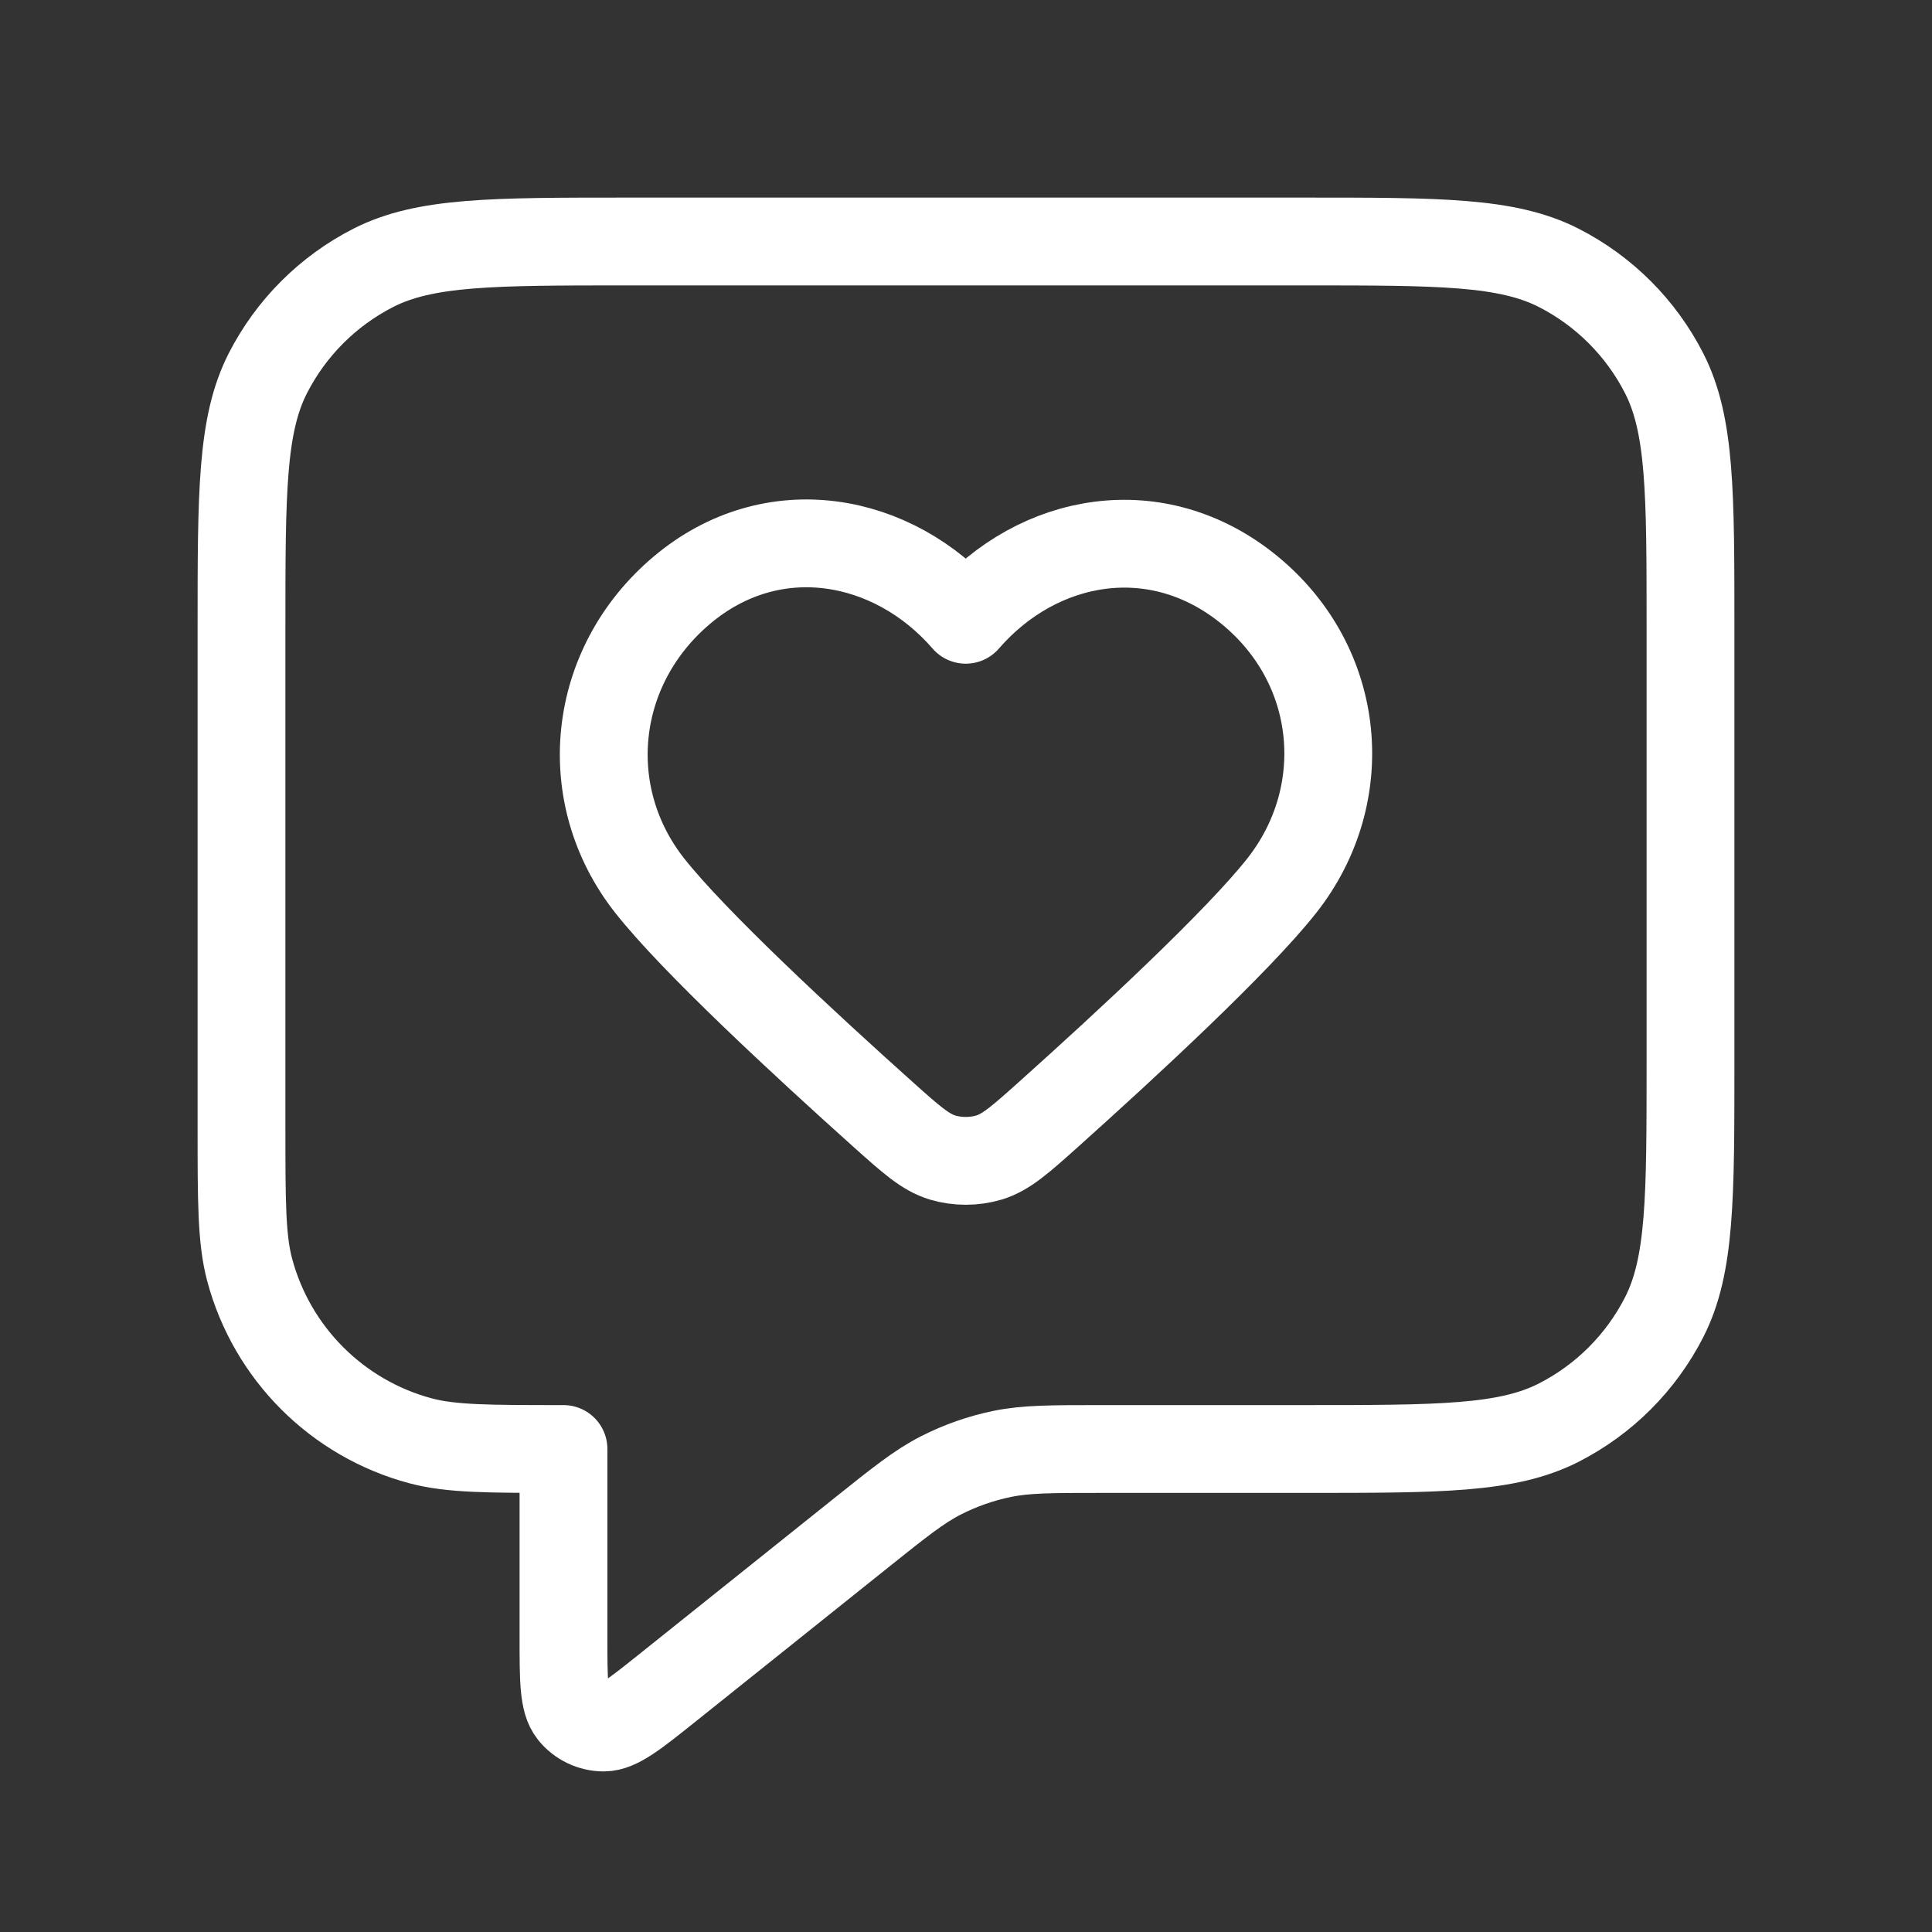
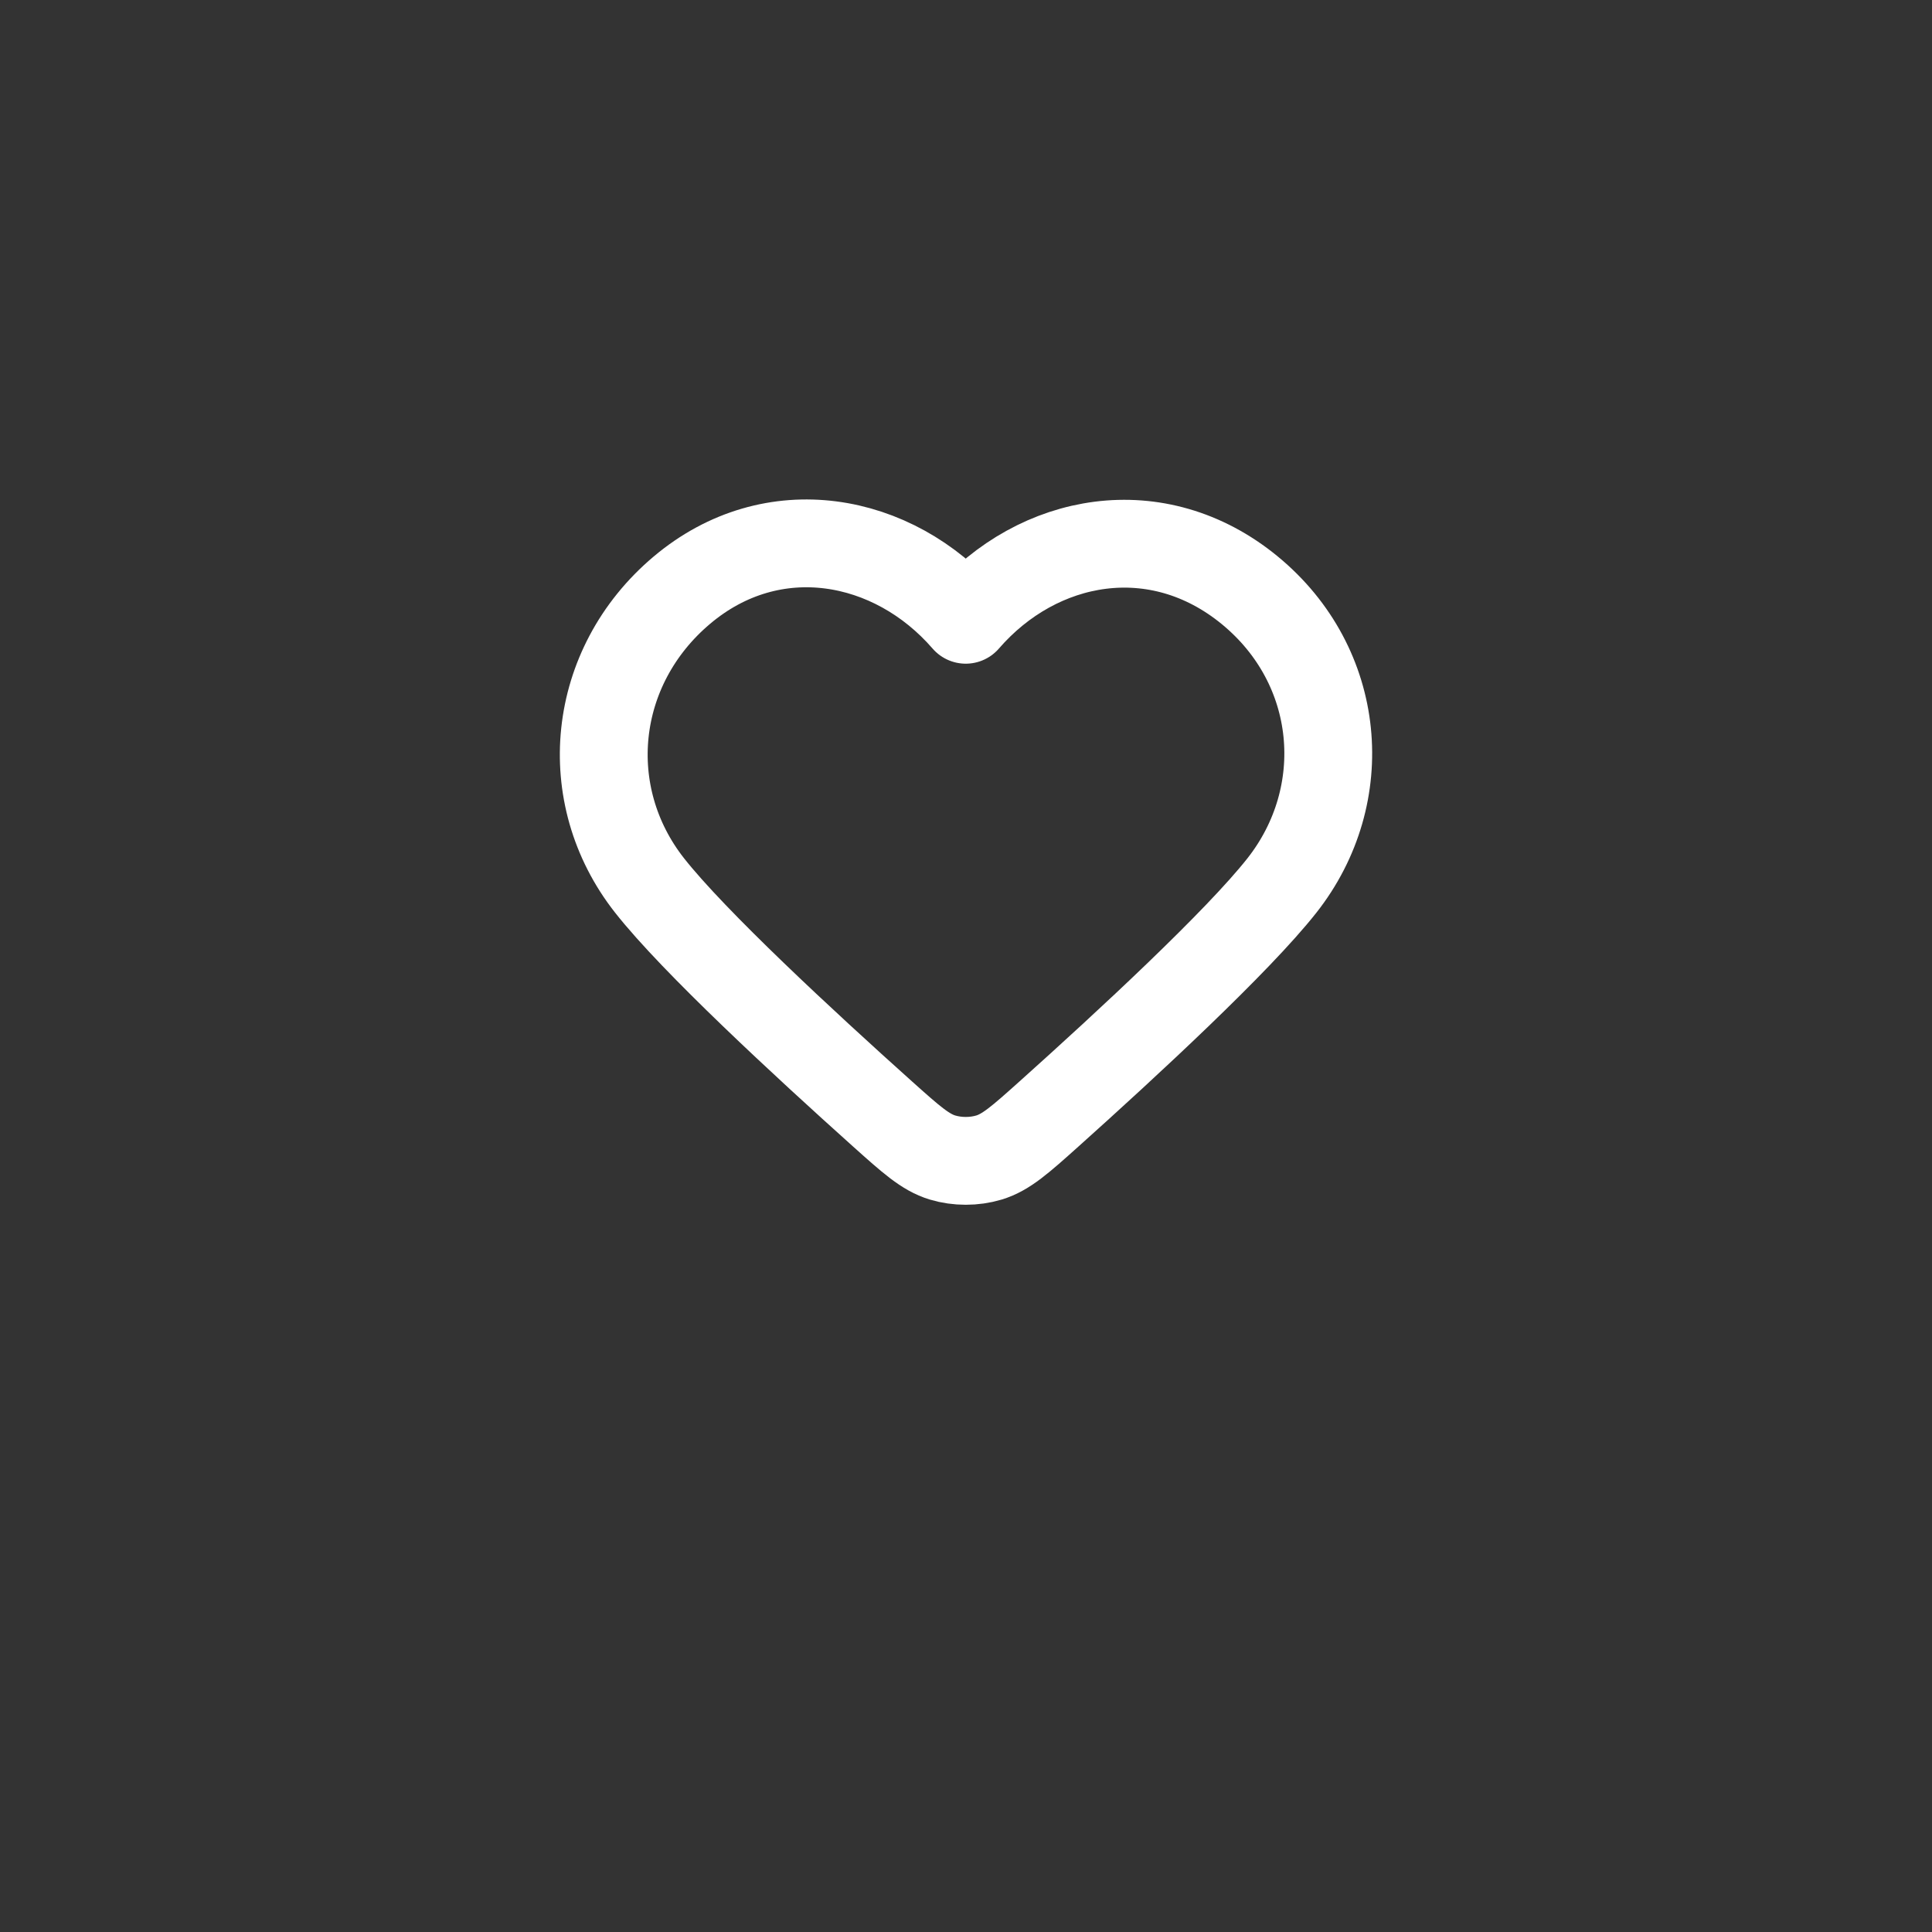
<svg xmlns="http://www.w3.org/2000/svg" width="44" height="44" viewBox="0 0 44 44" fill="none">
  <rect x="0" y="0" width="44" height="44" fill="#333333" stroke="none" />
-   <path d="M5.5 14.3C5.5 11.22 5.5 9.68 6.099 8.503C6.627 7.468 7.468 6.627 8.503 6.099C9.68 5.5 11.22 5.5 14.3 5.5H29.7C32.78 5.5 34.32 5.5 35.497 6.099C36.532 6.627 37.373 7.468 37.901 8.503C38.5 9.68 38.5 11.22 38.5 14.3V24.2C38.5 27.28 38.5 28.82 37.901 29.997C37.373 31.032 36.532 31.873 35.497 32.401C34.32 33 32.78 33 29.7 33H25.087C23.943 33 23.371 33 22.824 33.112C22.338 33.212 21.868 33.377 21.427 33.602C20.93 33.856 20.483 34.214 19.59 34.928L15.216 38.427C14.453 39.037 14.072 39.342 13.751 39.343C13.472 39.343 13.208 39.216 13.034 38.998C12.833 38.747 12.833 38.259 12.833 37.282V33C11.128 33 10.276 33 9.576 32.813C7.678 32.304 6.196 30.822 5.687 28.924C5.5 28.224 5.5 27.372 5.5 25.667V14.3Z" stroke="white" stroke-width="2" stroke-linecap="round" stroke-linejoin="round" />
  <path fill-rule="evenodd" clip-rule="evenodd" d="M21.994 14.115C20.345 12.211 17.594 11.698 15.528 13.442C13.461 15.186 13.17 18.102 14.793 20.165C15.798 21.443 18.322 23.777 20.097 25.368C20.749 25.952 21.075 26.244 21.466 26.362C21.802 26.463 22.187 26.463 22.523 26.362C22.914 26.244 23.24 25.952 23.892 25.368C25.667 23.777 28.19 21.443 29.196 20.165C30.819 18.102 30.563 15.168 28.461 13.442C26.359 11.717 23.644 12.211 21.994 14.115Z" stroke="white" stroke-width="2" stroke-linecap="round" stroke-linejoin="round" />
</svg>